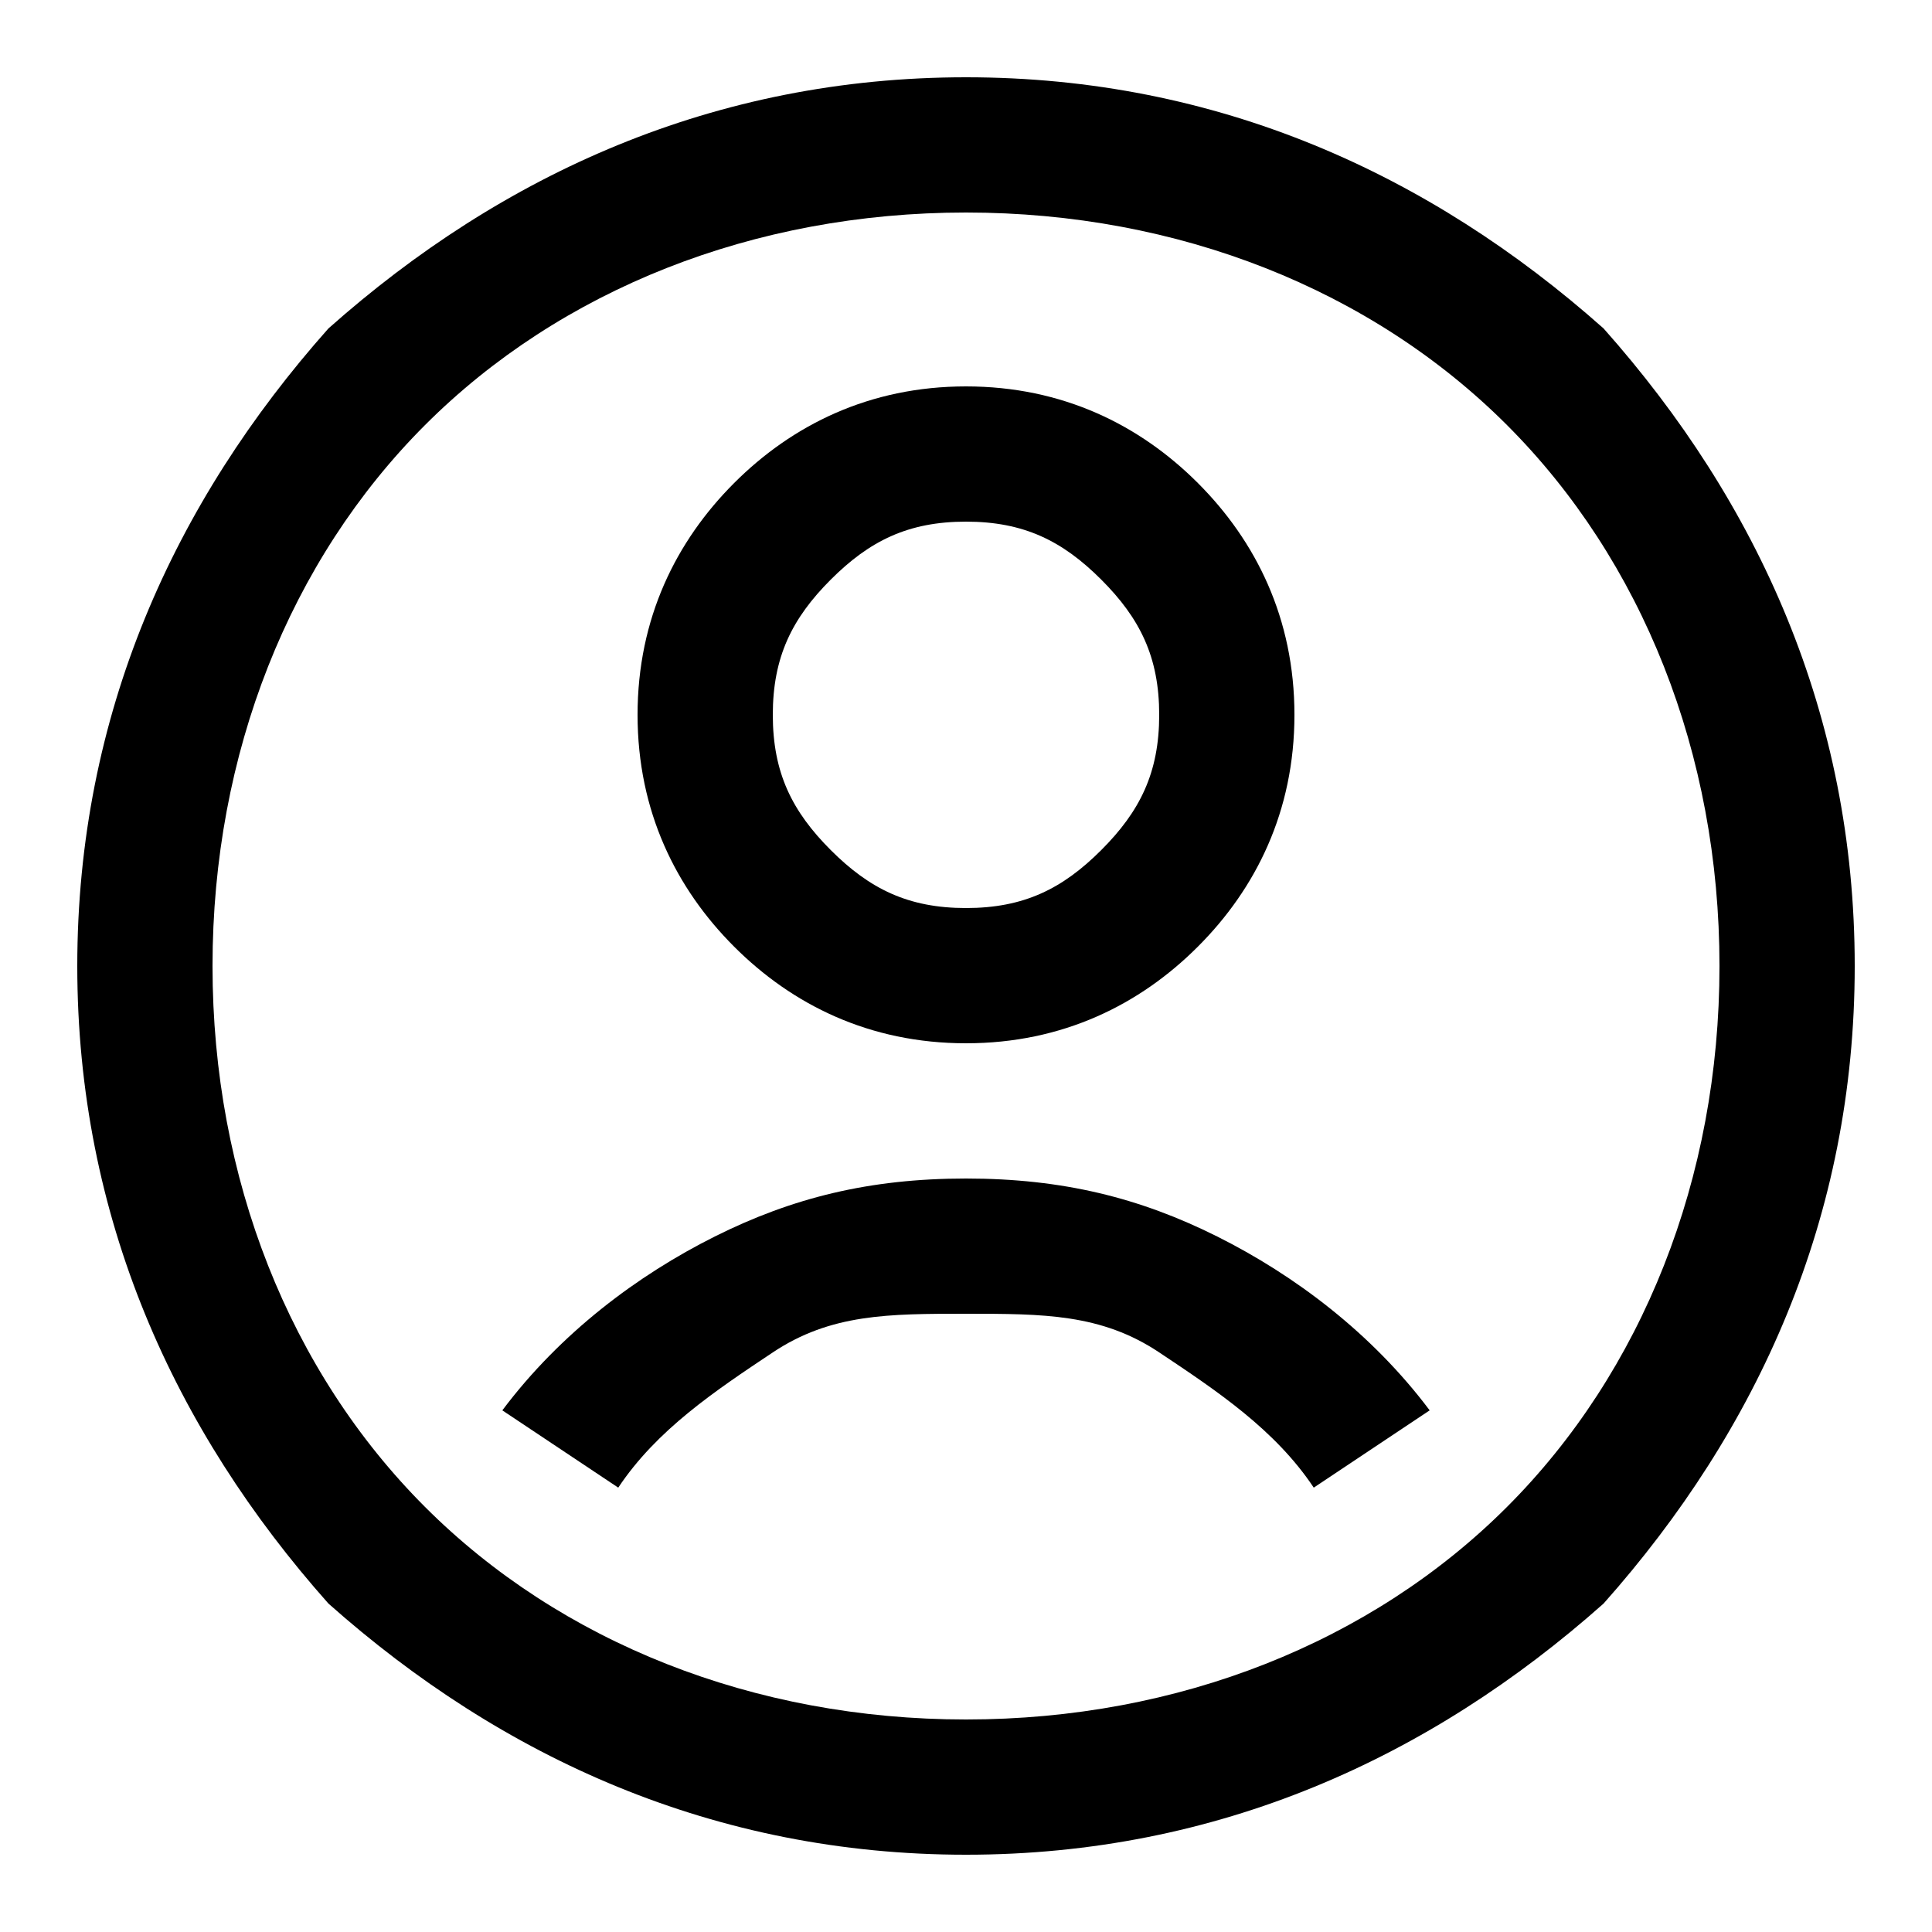
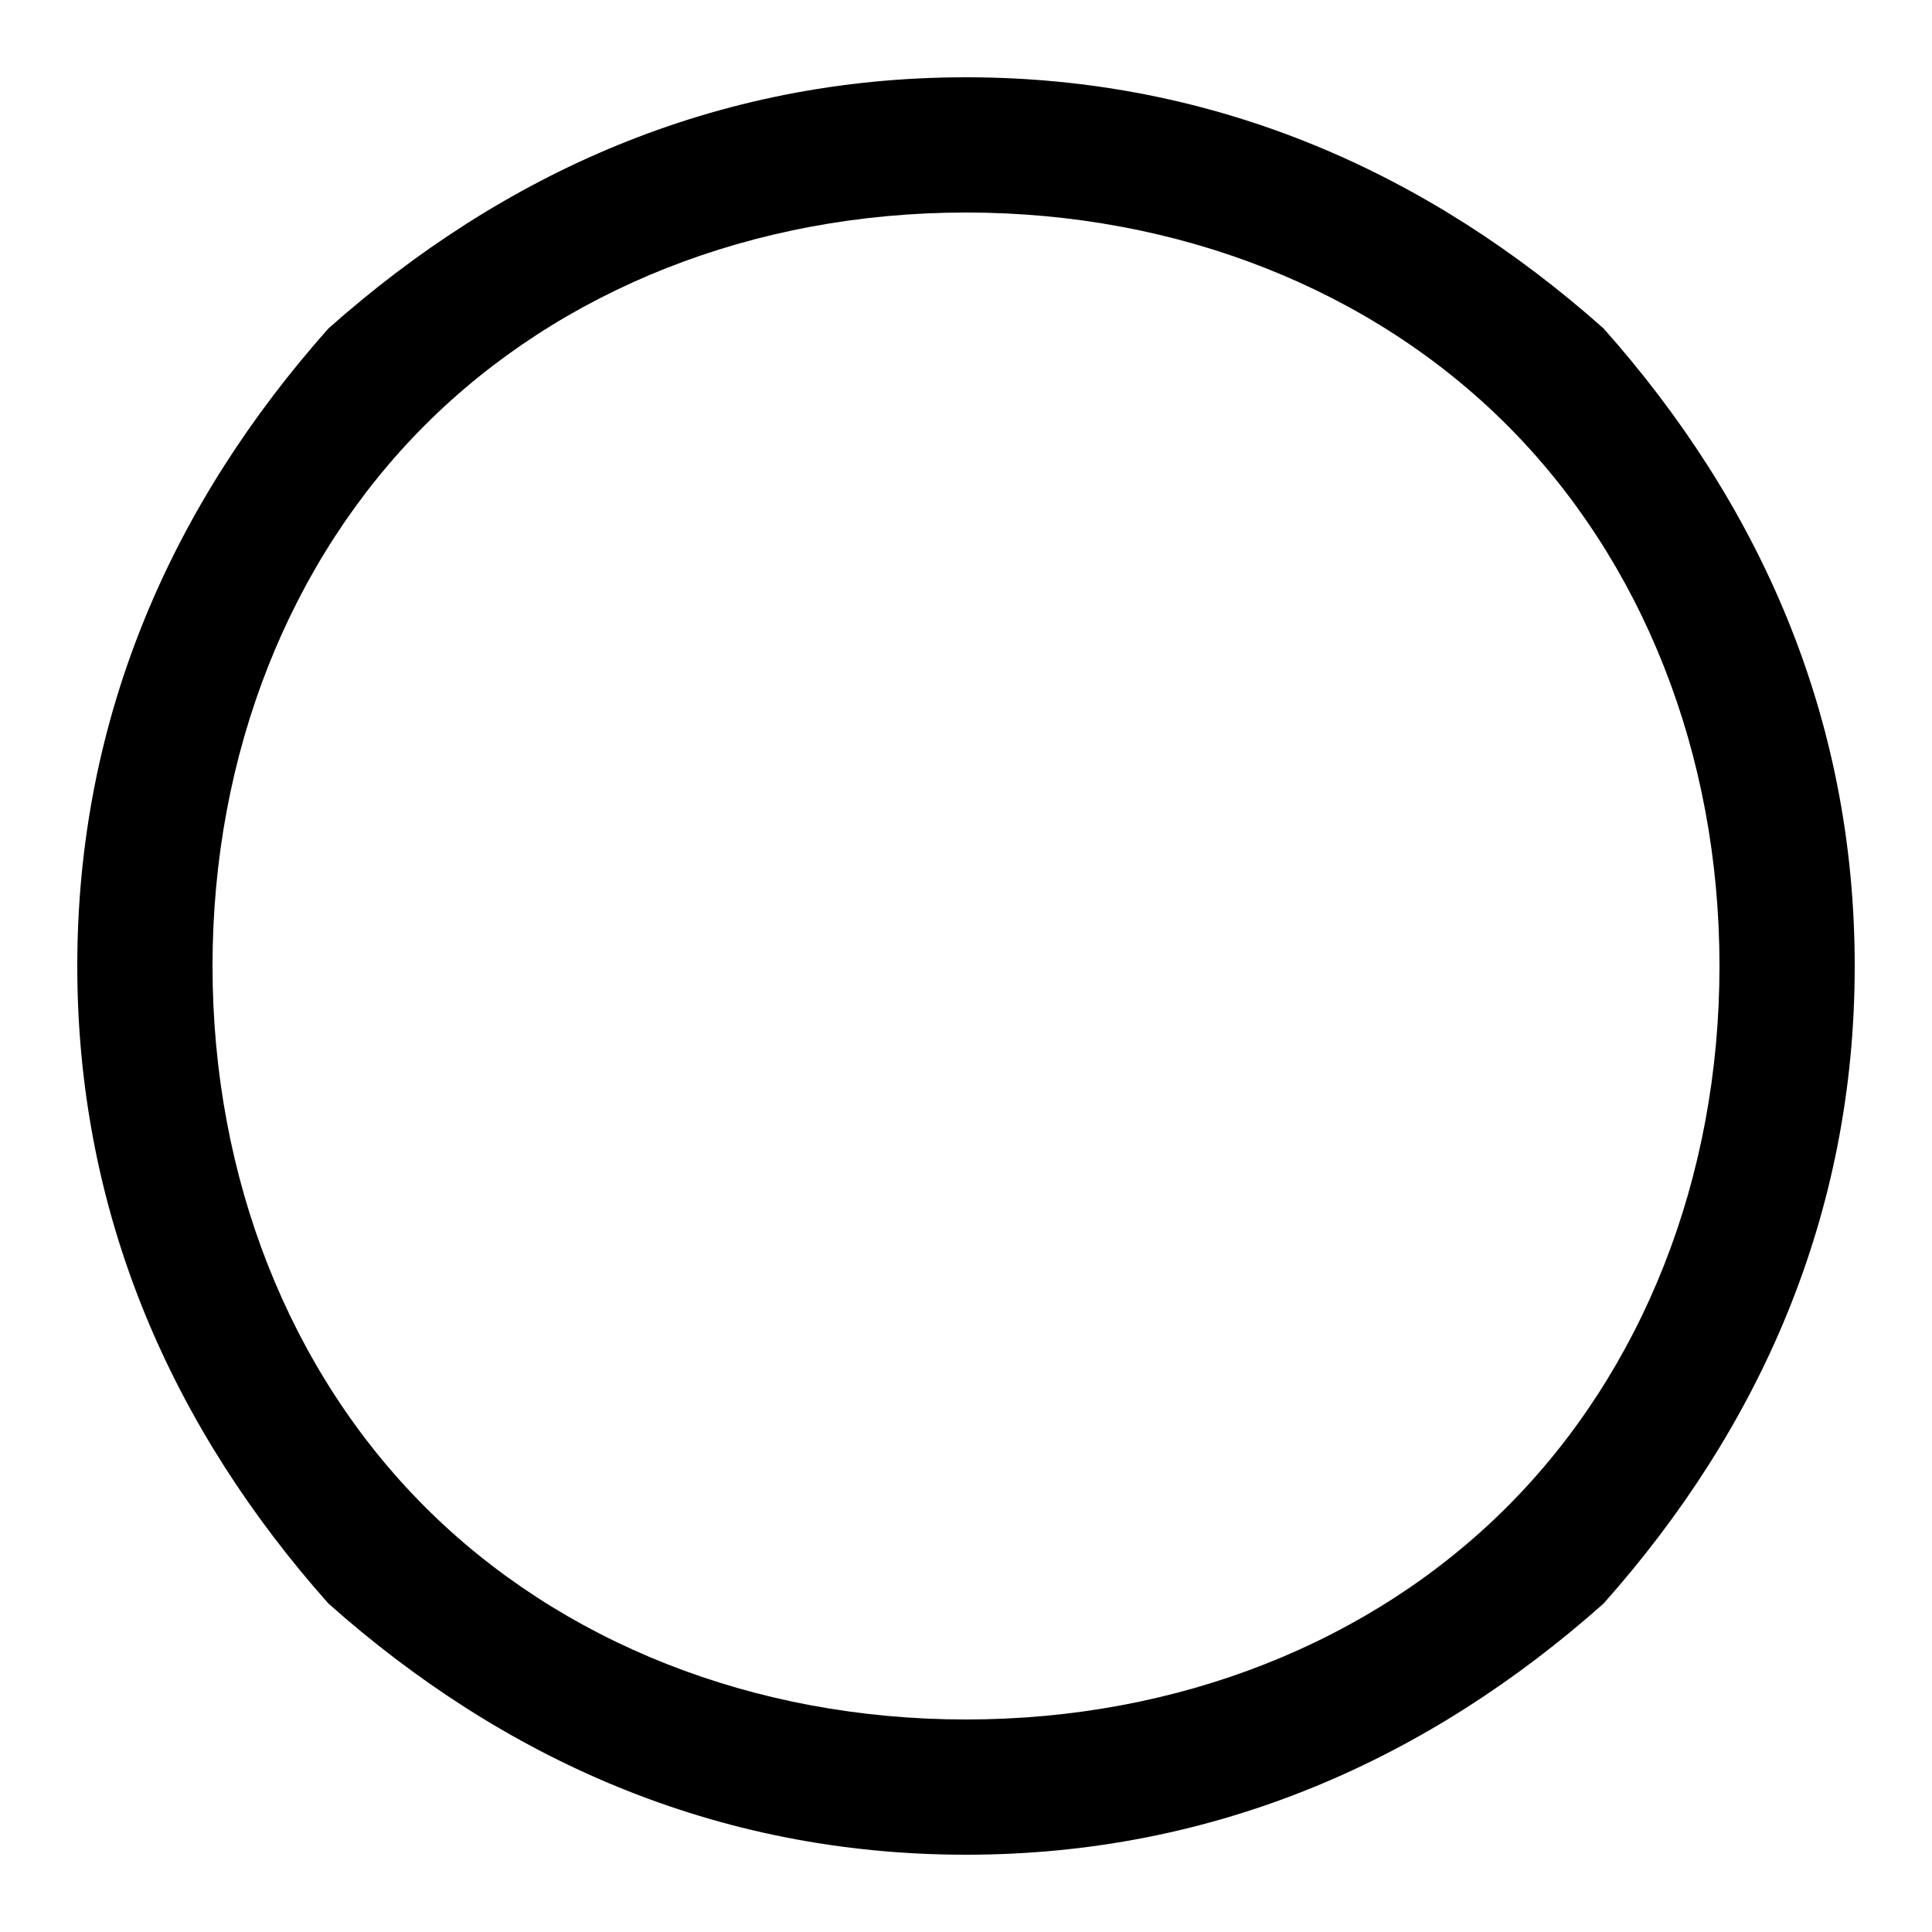
<svg xmlns="http://www.w3.org/2000/svg" xml:space="preserve" width="0.1in" height="0.1in" version="1.1" shape-rendering="geometricPrecision" text-rendering="geometricPrecision" image-rendering="optimizeQuality" fill-rule="evenodd" clip-rule="evenodd" viewBox="0 0 100 100">
  <g id="Layer_x0020_1">
    <path fill="black" fill-rule="nonzero" d="M50 4c13,0 24,5 33,13l0 0c8,9 13,20 13,33 0,13 -5,24 -13,33l0 0c-9,8 -20,13 -33,13 -13,0 -24,-5 -33,-13 -8,-9 -13,-20 -13,-33 0,-13 5,-24 13,-33 9,-8 20,-13 33,-13zm28 18l0 0c-7,-7 -17,-11 -28,-11 -11,0 -21,4 -28,11 -7,7 -11,17 -11,28 0,11 4,21 11,28 7,7 17,11 28,11 11,0 21,-4 28,-11l0 0c7,-7 11,-17 11,-28 0,-11 -4,-21 -11,-28z" />
-     <path fill="black" fill-rule="nonzero" d="M50 20c5,0 9,2 12,5l0 0c3,3 5,7 5,12 0,5 -2,9 -5,12 -3,3 -7,5 -12,5 -5,0 -9,-2 -12,-5 -3,-3 -5,-7 -5,-12 0,-5 2,-9 5,-12l0 0c3,-3 7,-5 12,-5zm7 10l0 0c-2,-2 -4,-3 -7,-3 -3,0 -5,1 -7,3l0 0c-2,2 -3,4 -3,7 0,3 1,5 3,7 2,2 4,3 7,3 3,0 5,-1 7,-3 2,-2 3,-4 3,-7 0,-3 -1,-5 -3,-7z" />
-     <path fill="black" fill-rule="nonzero" d="M26 73c3,-4 7,-7 11,-9 4,-2 8,-3 13,-3 5,0 9,1 13,3 4,2 8,5 11,9l-6 4c-2,-3 -5,-5 -8,-7 -3,-2 -6,-2 -10,-2 -4,0 -7,0 -10,2 -3,2 -6,4 -8,7l-6 -4z" />
  </g>
</svg>